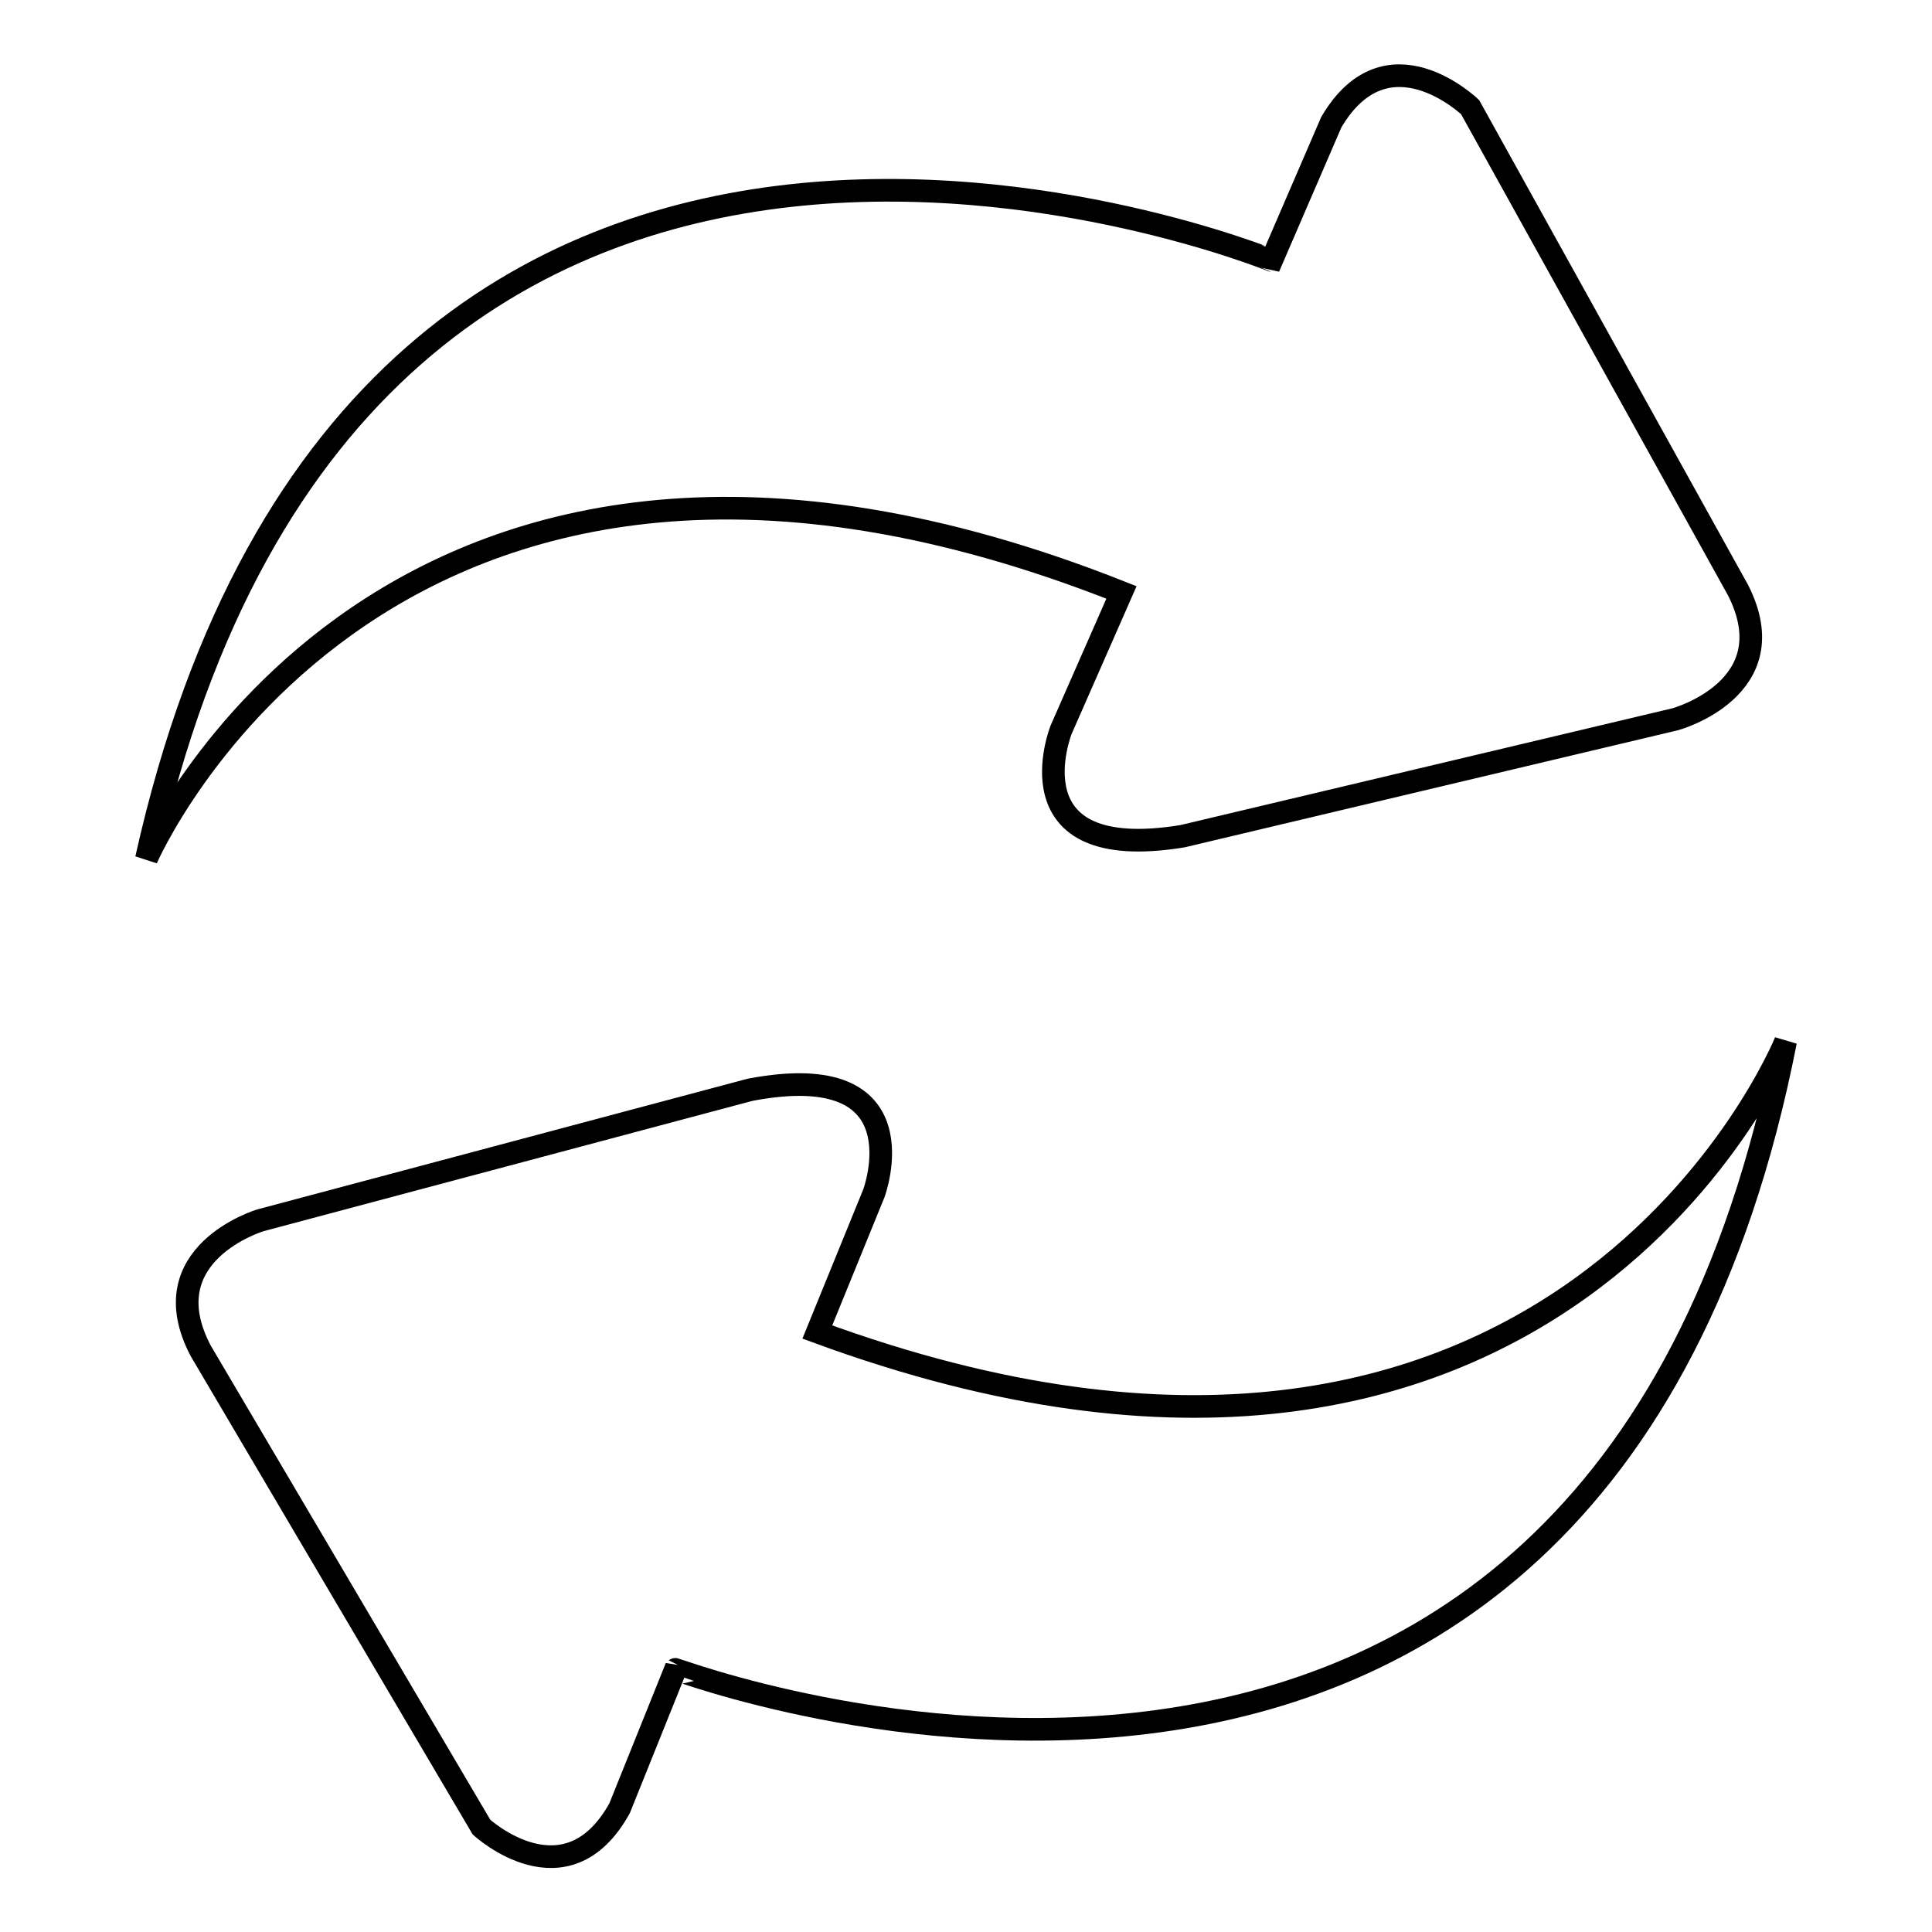
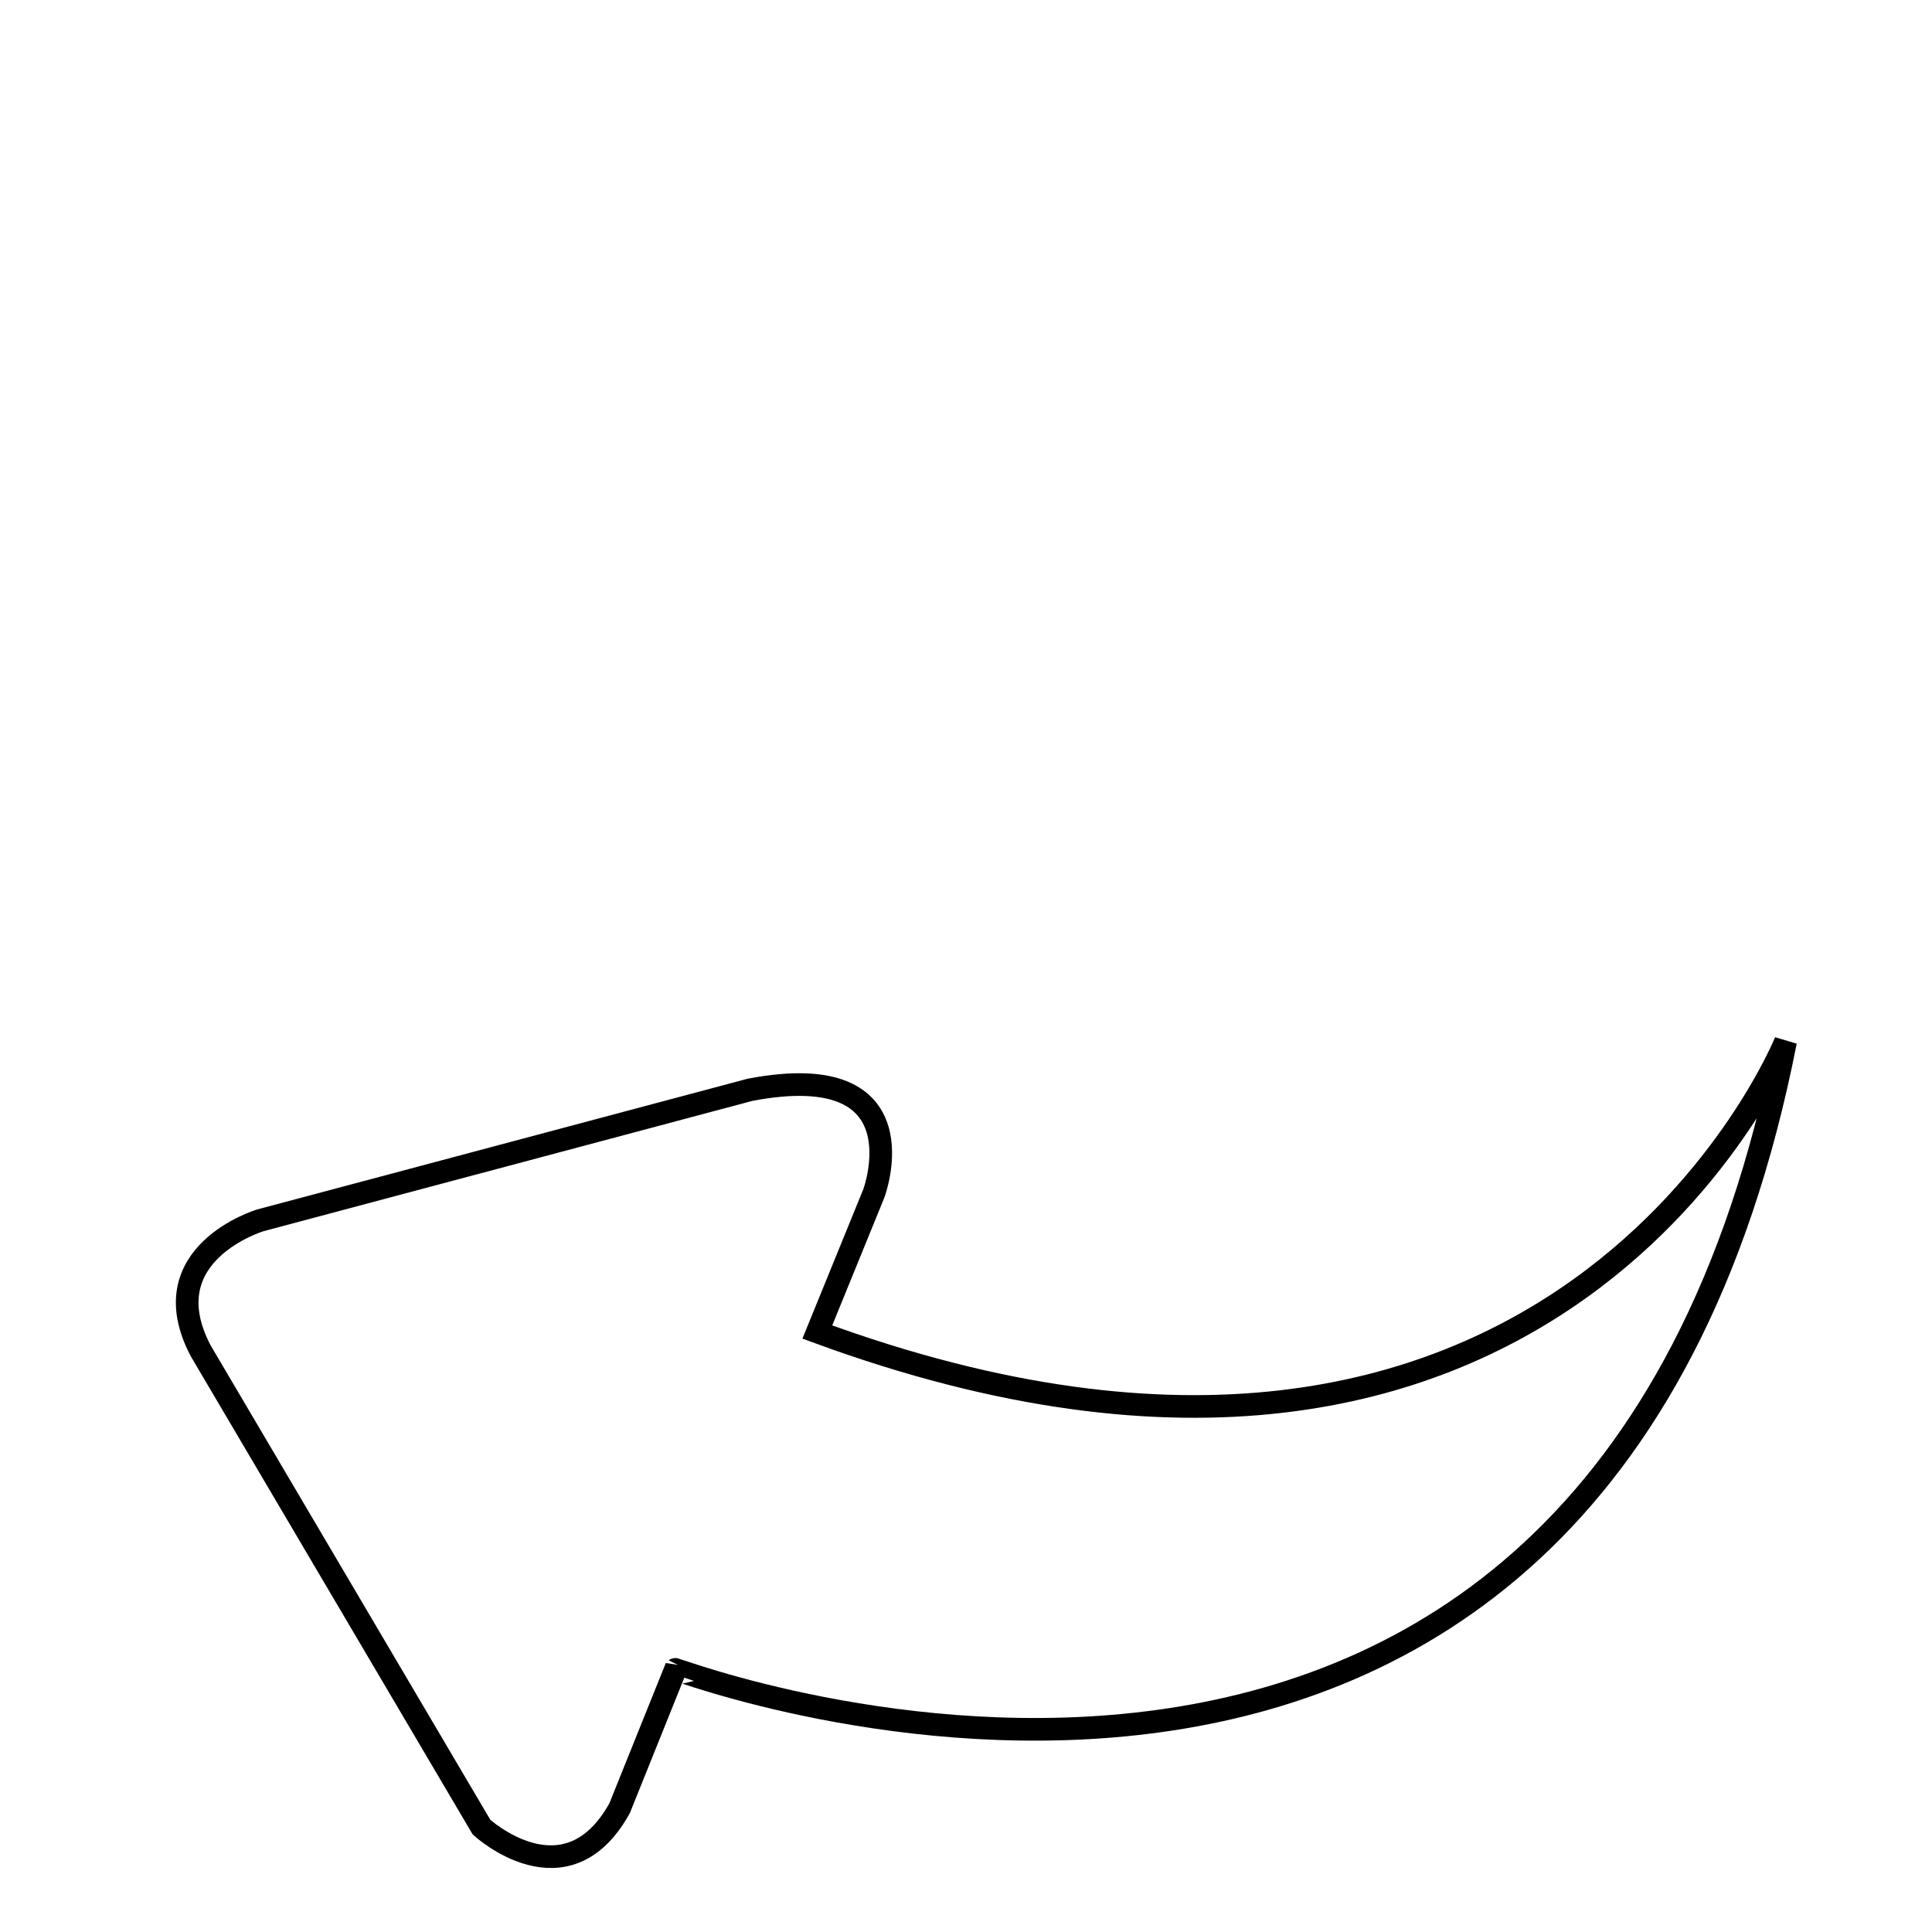
<svg xmlns="http://www.w3.org/2000/svg" version="1.1" x="0px" y="0px" viewBox="0 0 256 256" enable-background="new 0 0 256 256" xml:space="preserve">
  <g>
    <g>
      <path stroke-width="3" fill-opacity="0" stroke="#000000" d="M236.6,138c0,0-30.1,74.6-128.3,38.5l7.5-18.4c0,0,6.7-18.1-16.4-13.7l-64.9,17.3c0,0-14.7,4.4-7.9,17.3l37.2,63.1c0,0,11.2,10.3,18.3-2.5l7.4-18.4C89.6,221.1,211.2,267.3,236.6,138L236.6,138z" />
-       <path stroke-width="3" fill-opacity="0" stroke="#000000" d="M19.4,113.8c0,0,31.9-73.9,129.2-35.3l-8,18.2c0,0-7.1,17.9,16.1,14.1L222,95.3c0,0,14.9-4.1,8.3-17.1l-35.5-64c0,0-11-10.6-18.4,2l-7.9,18.3C168.4,34.5,48.1-14.8,19.4,113.8L19.4,113.8z" />
    </g>
  </g>
</svg>